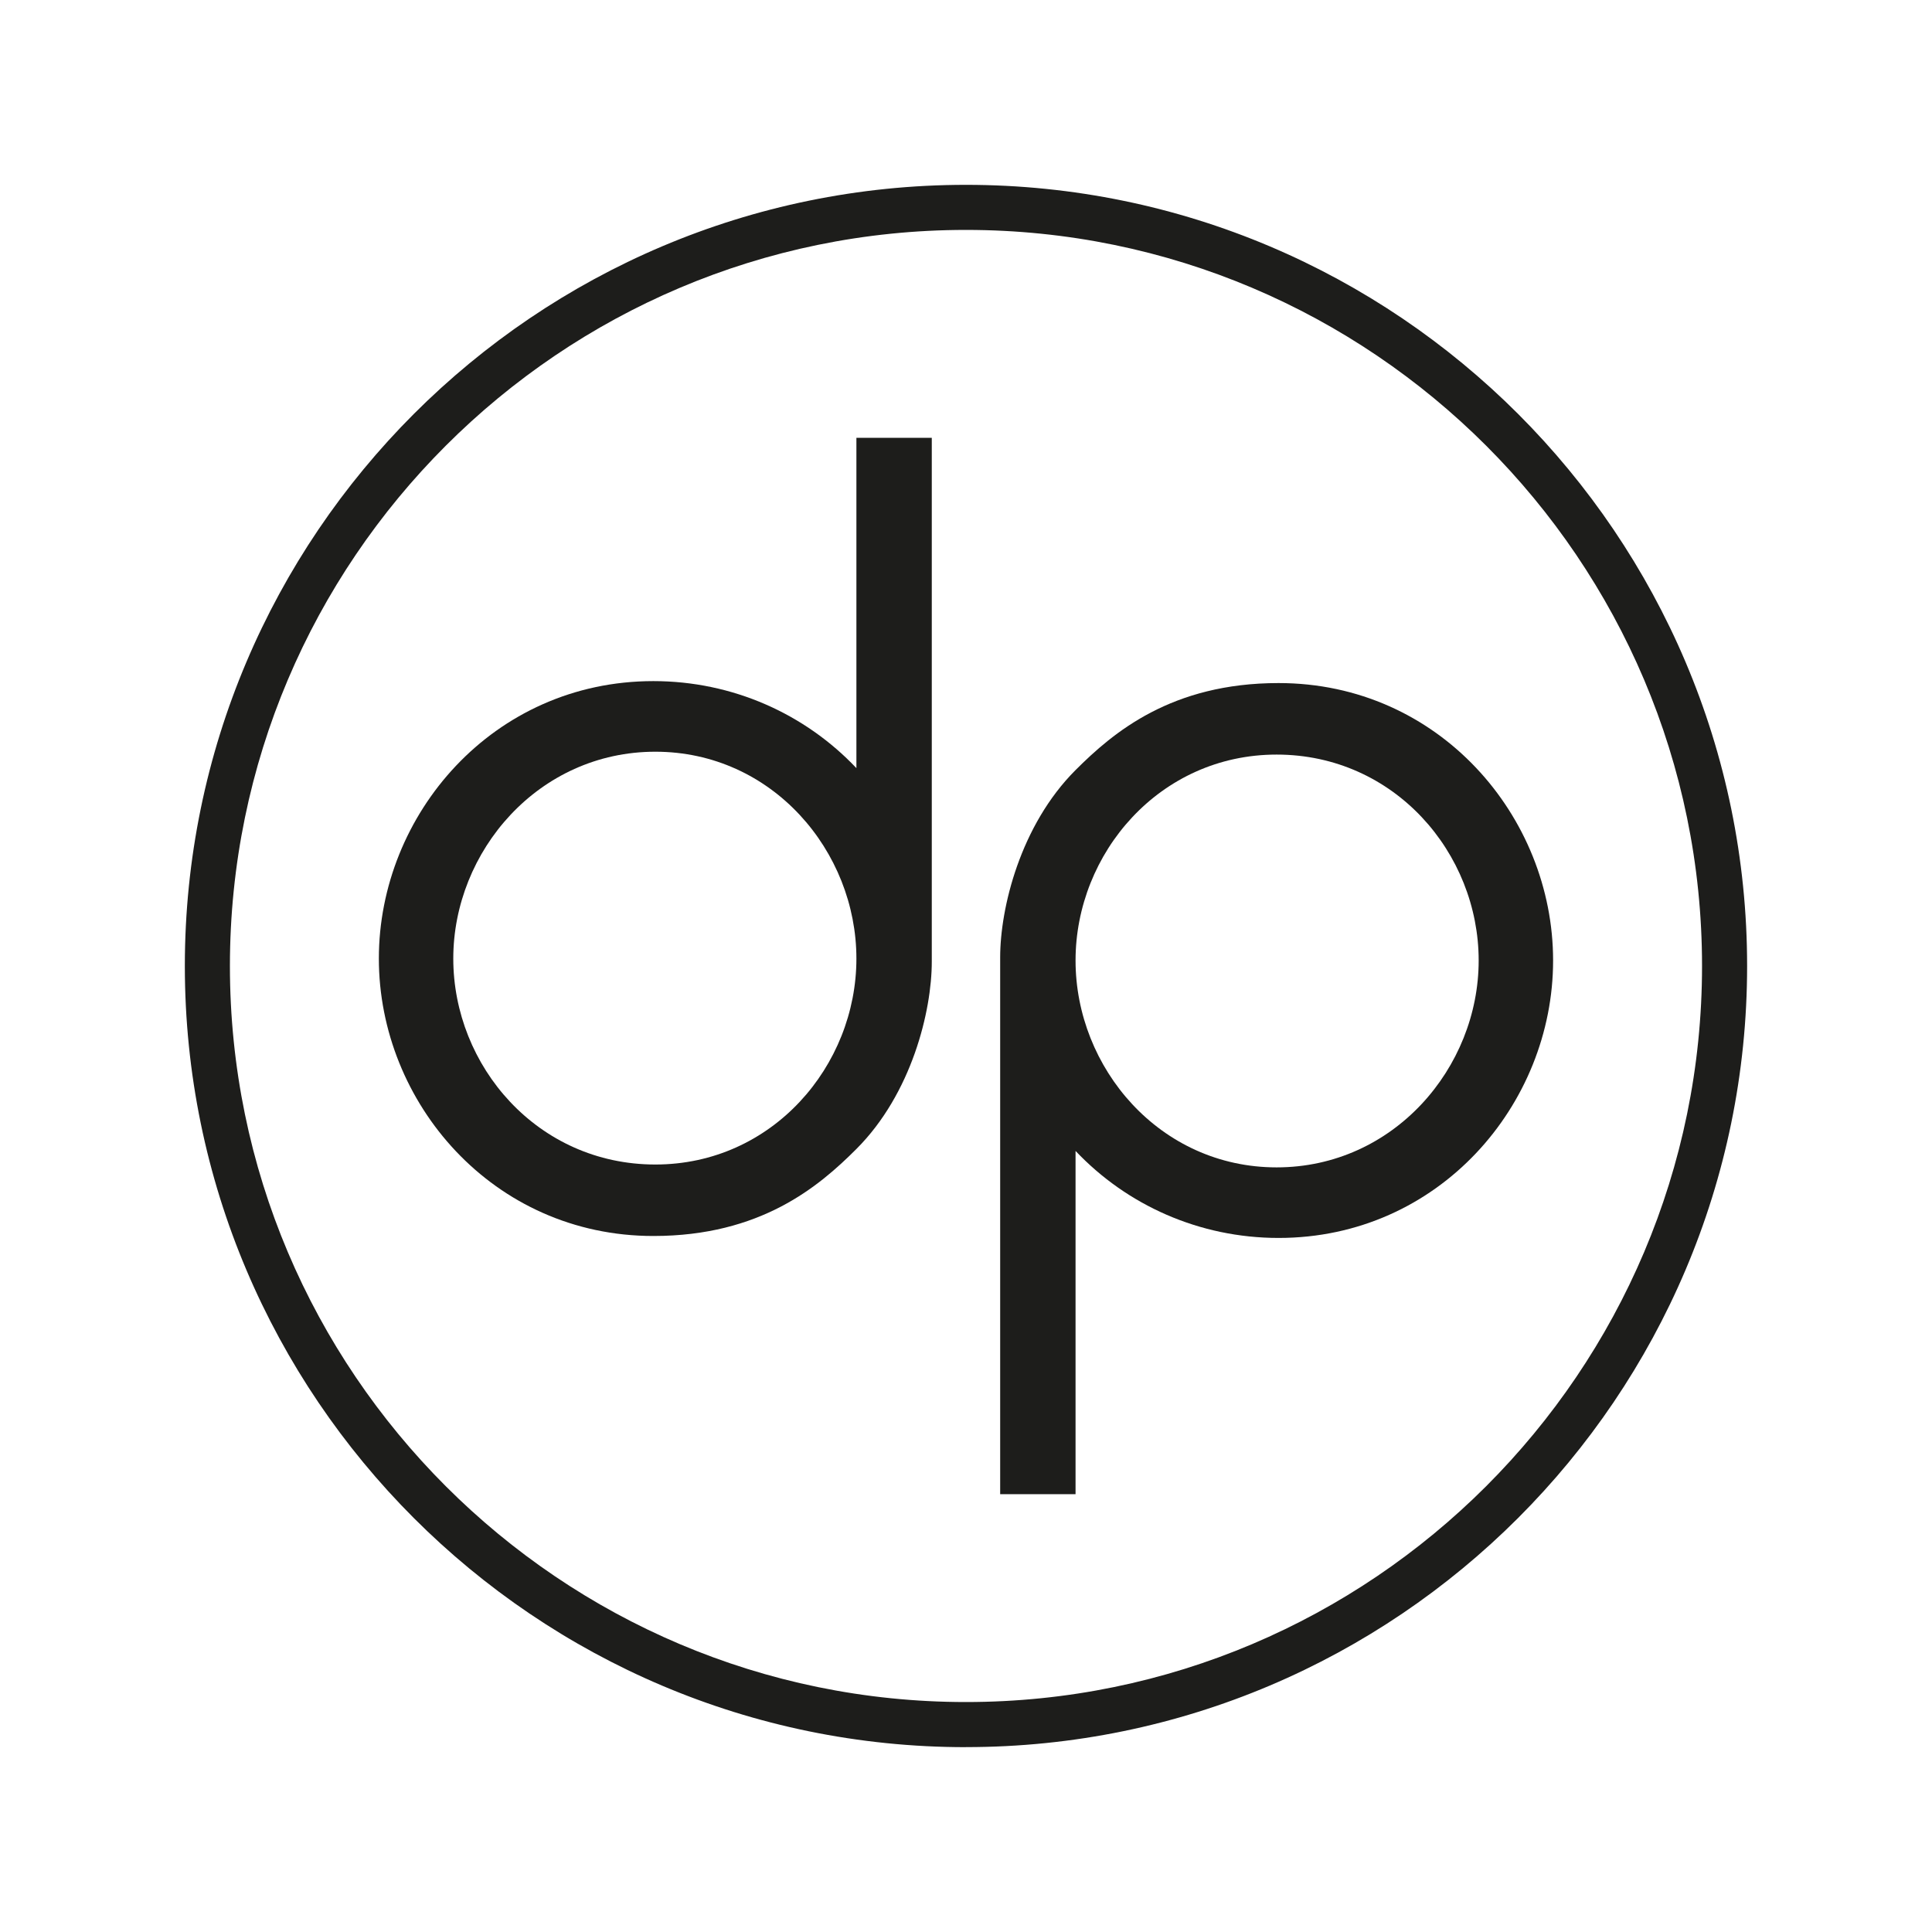
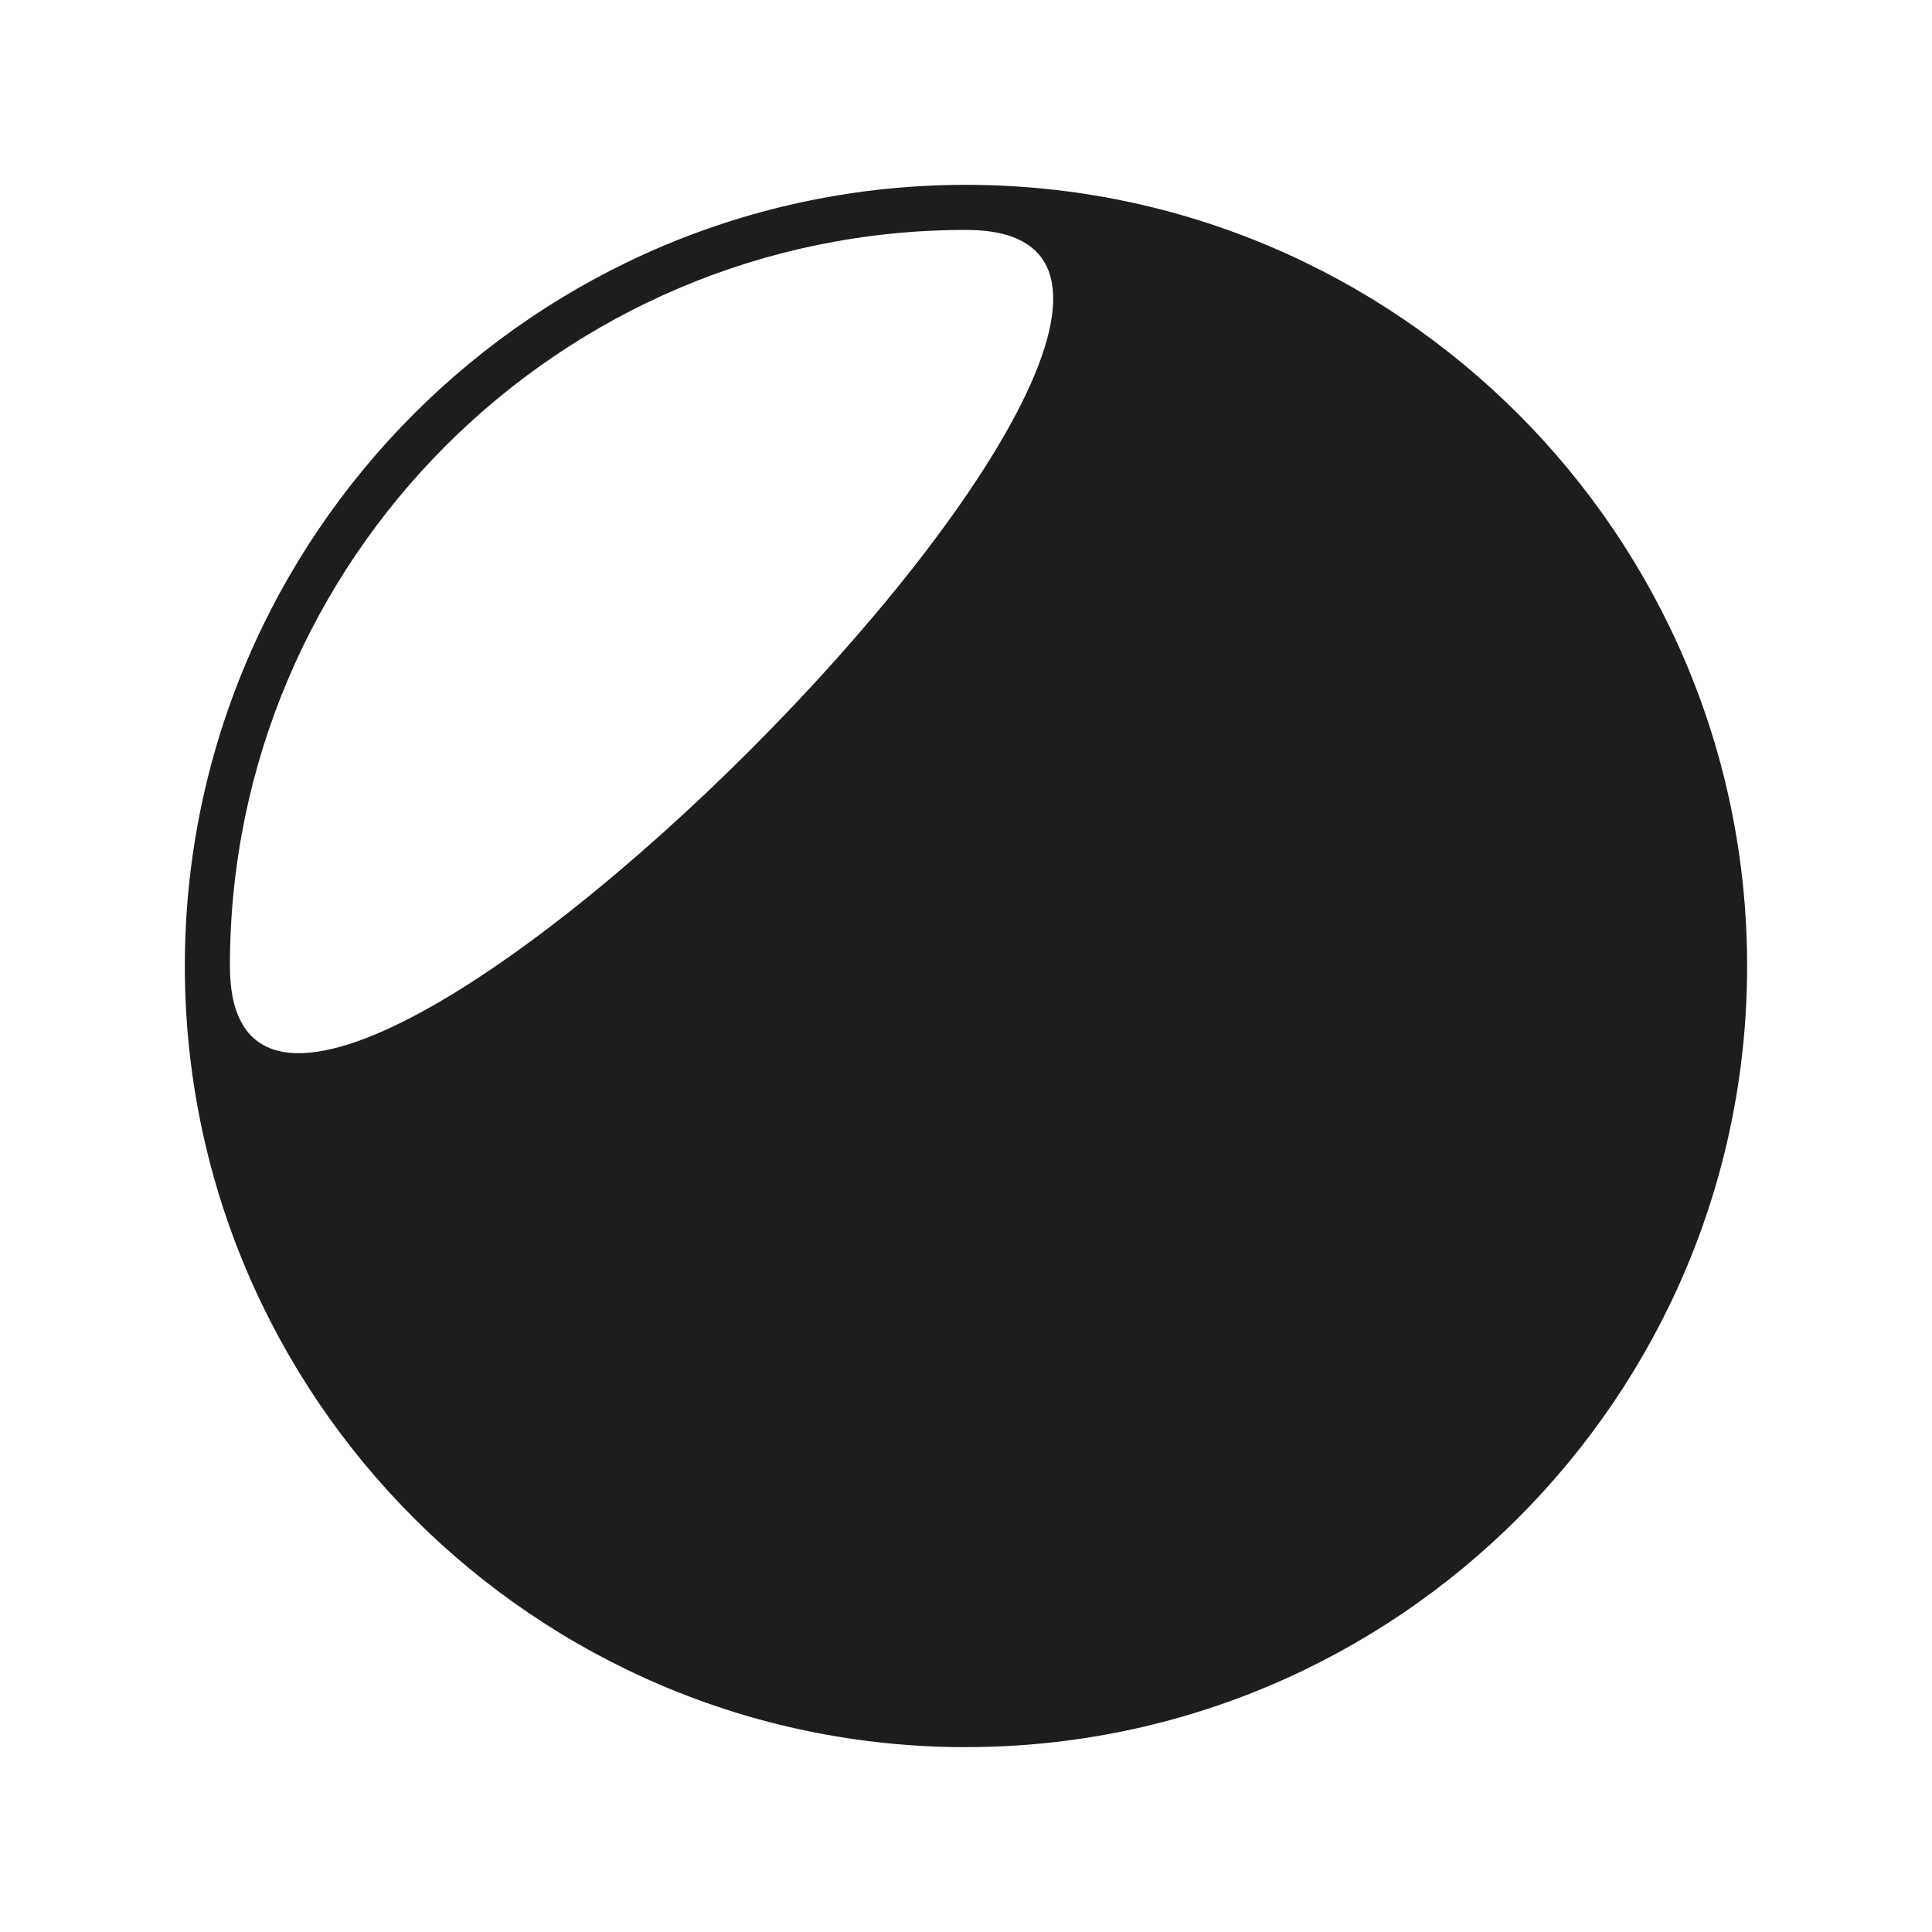
<svg xmlns="http://www.w3.org/2000/svg" viewBox="0 0 425.2 425.2" version="1.1" id="Ebene_1">
  <defs>
    <style>
      .st0 {
        fill: #1d1d1b;
      }
    </style>
  </defs>
  <g>
-     <path d="M188.48,96.35h16.59v115.29c0,10.87-4.42,29.06-16.59,41.23-8.27,8.27-21.08,19.15-44.68,19.15-35.32,0-60.42-29.36-60.42-61.06s25.11-61.06,60.42-61.06c17.45,0,33.4,7.23,44.68,19.15v-72.7ZM144.23,256.29c25.74,0,44.25-21.7,44.25-45.32s-18.51-45.53-44.25-45.53-44.47,21.91-44.47,45.53,18.51,45.32,44.47,45.32Z" class="st0" />
-     <path d="M236.71,328.84h-16.59v-118.13c0-10.87,4.42-29.06,16.59-41.23,8.27-8.27,21.08-19.15,44.68-19.15,35.32,0,60.42,29.36,60.42,61.06s-25.11,61.06-60.42,61.06c-17.45,0-33.4-7.23-44.68-19.15v75.54ZM280.96,166.07c-25.74,0-44.25,21.7-44.25,45.32s18.51,45.53,44.25,45.53,44.47-21.91,44.47-45.53-18.51-45.32-44.47-45.32Z" class="st0" />
-   </g>
-   <path d="M212.59,384.52c-94.79,0-171.91-77.12-171.91-171.92S117.8,40.68,212.59,40.68s171.92,77.12,171.92,171.91-77.13,171.92-171.92,171.92ZM212.59,50.6c-89.32,0-161.99,72.67-161.99,161.99s72.67,162,161.99,162,162-72.67,162-162S301.92,50.6,212.59,50.6Z" class="st0" />
+     </g>
+   <path d="M212.59,384.52c-94.79,0-171.91-77.12-171.91-171.92S117.8,40.68,212.59,40.68s171.92,77.12,171.92,171.91-77.13,171.92-171.92,171.92ZM212.59,50.6c-89.32,0-161.99,72.67-161.99,161.99S301.92,50.6,212.59,50.6Z" class="st0" />
</svg>